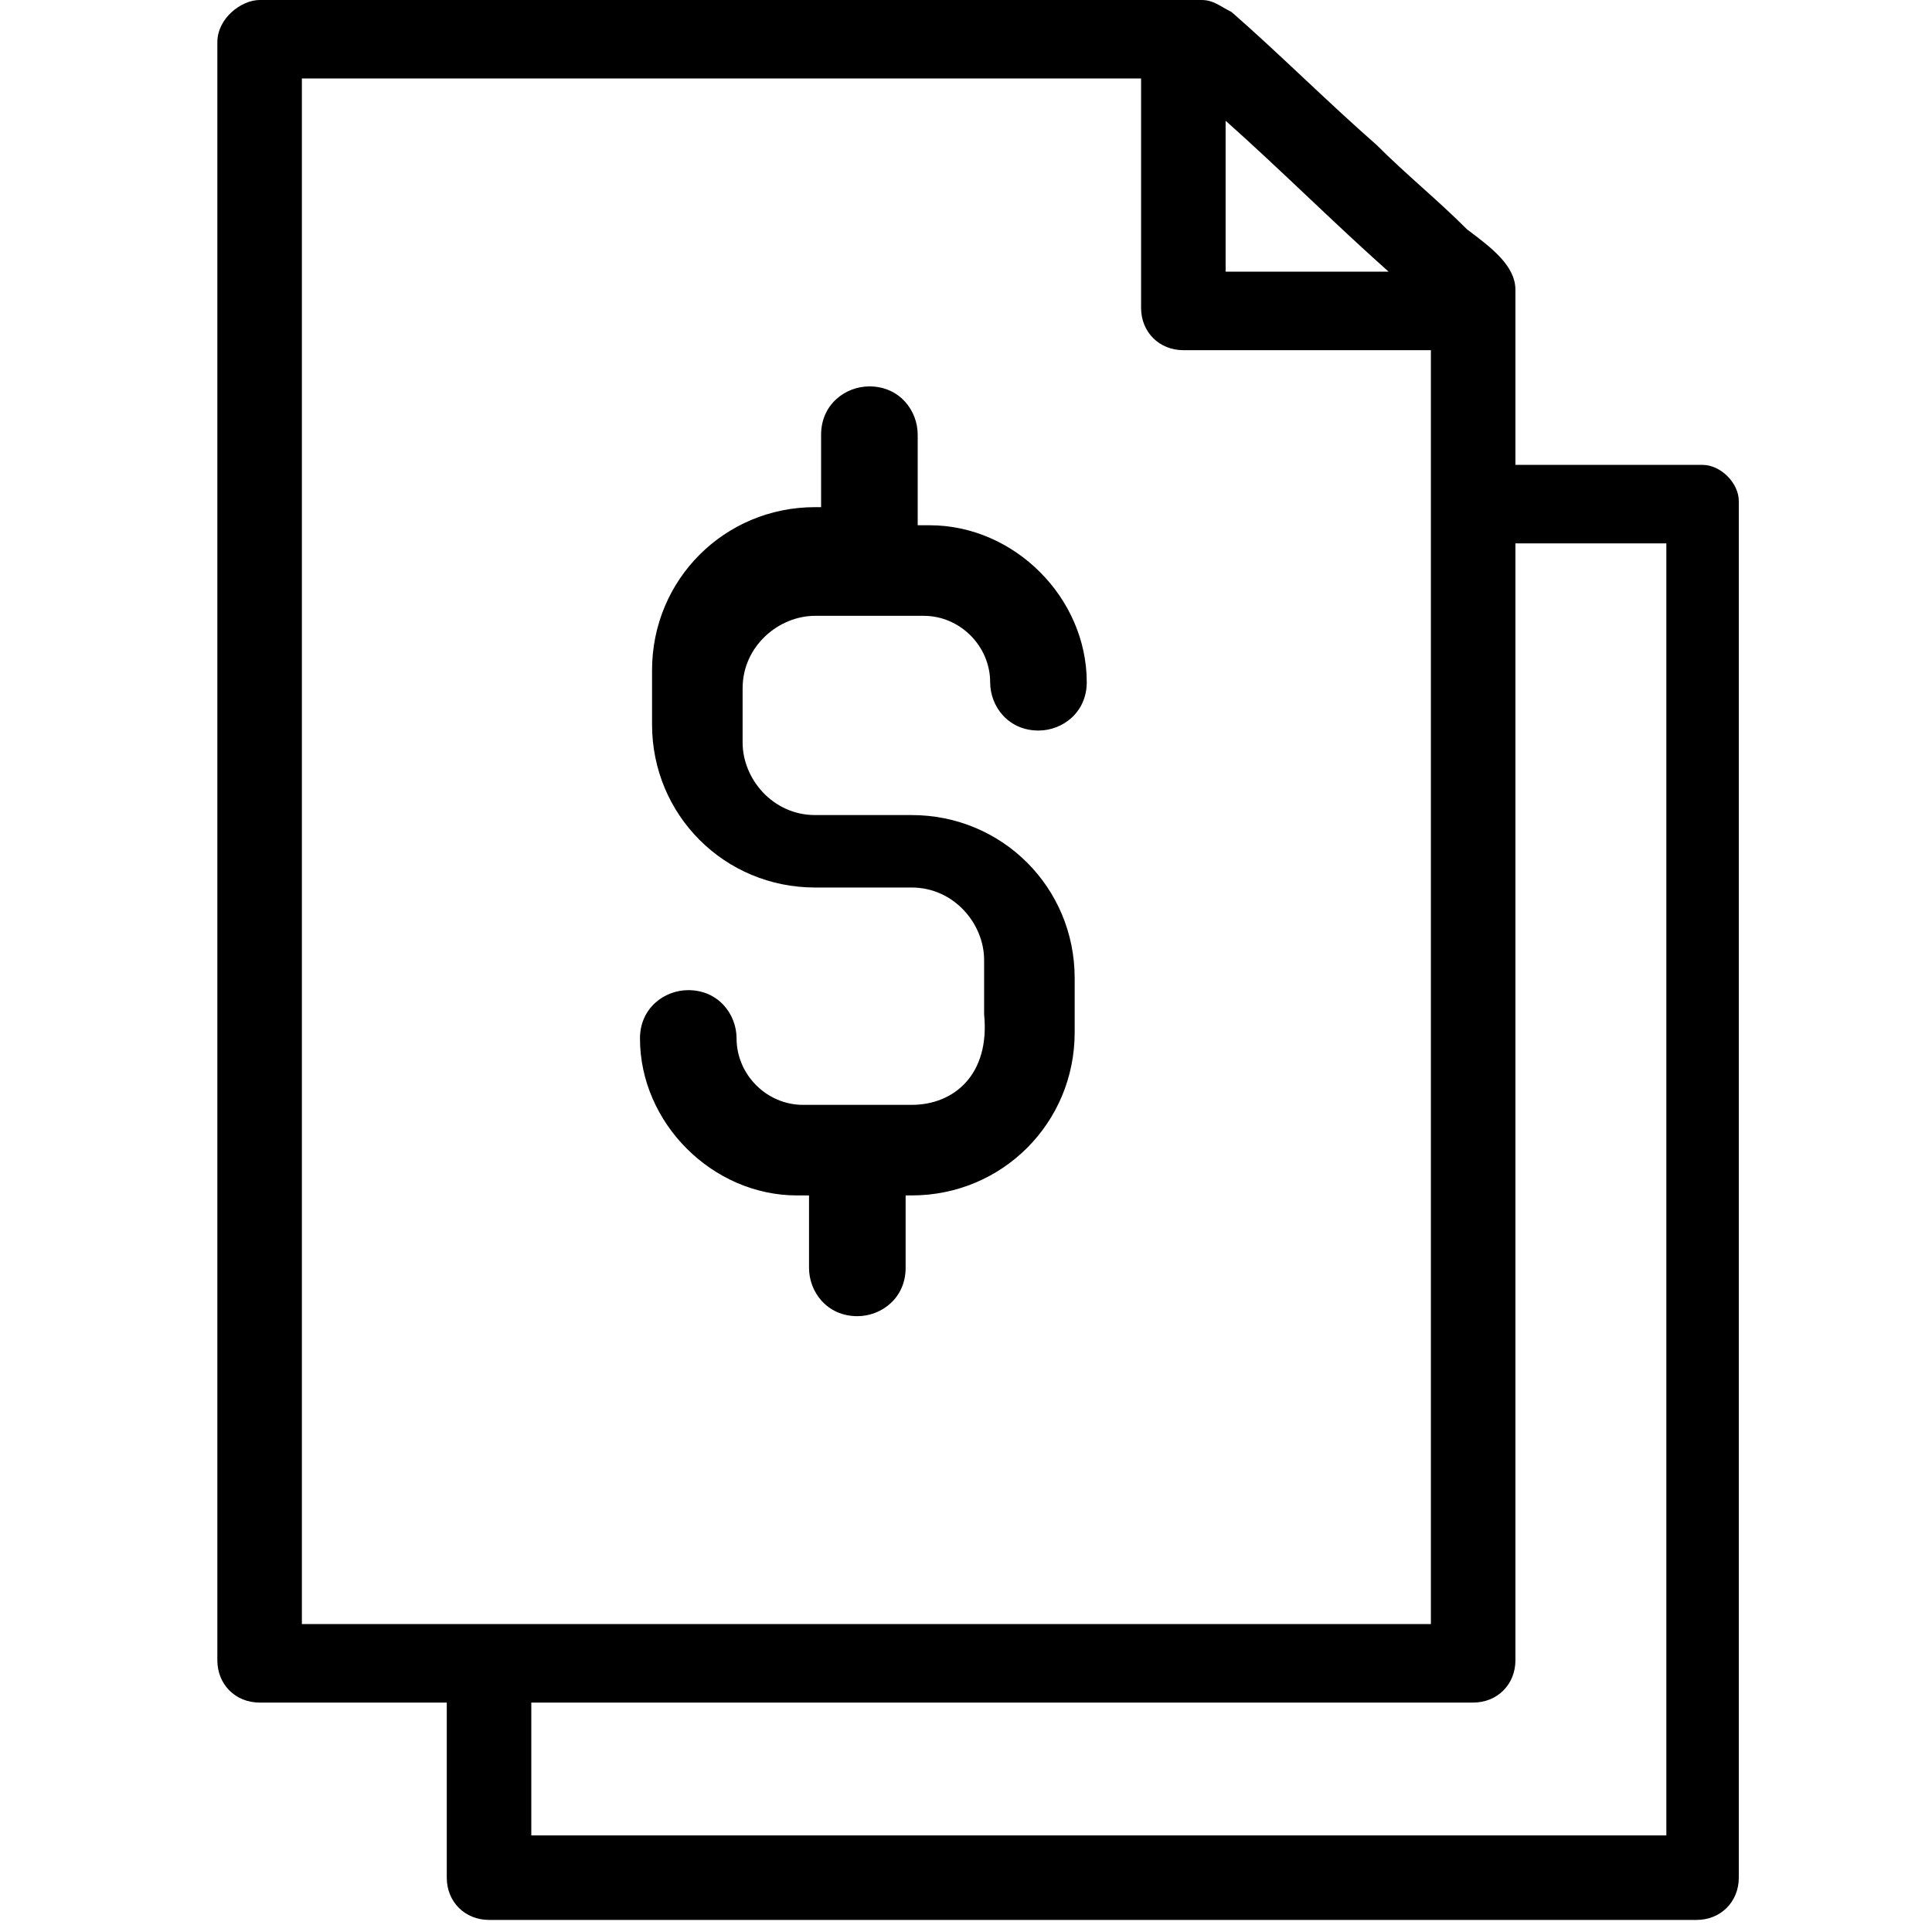
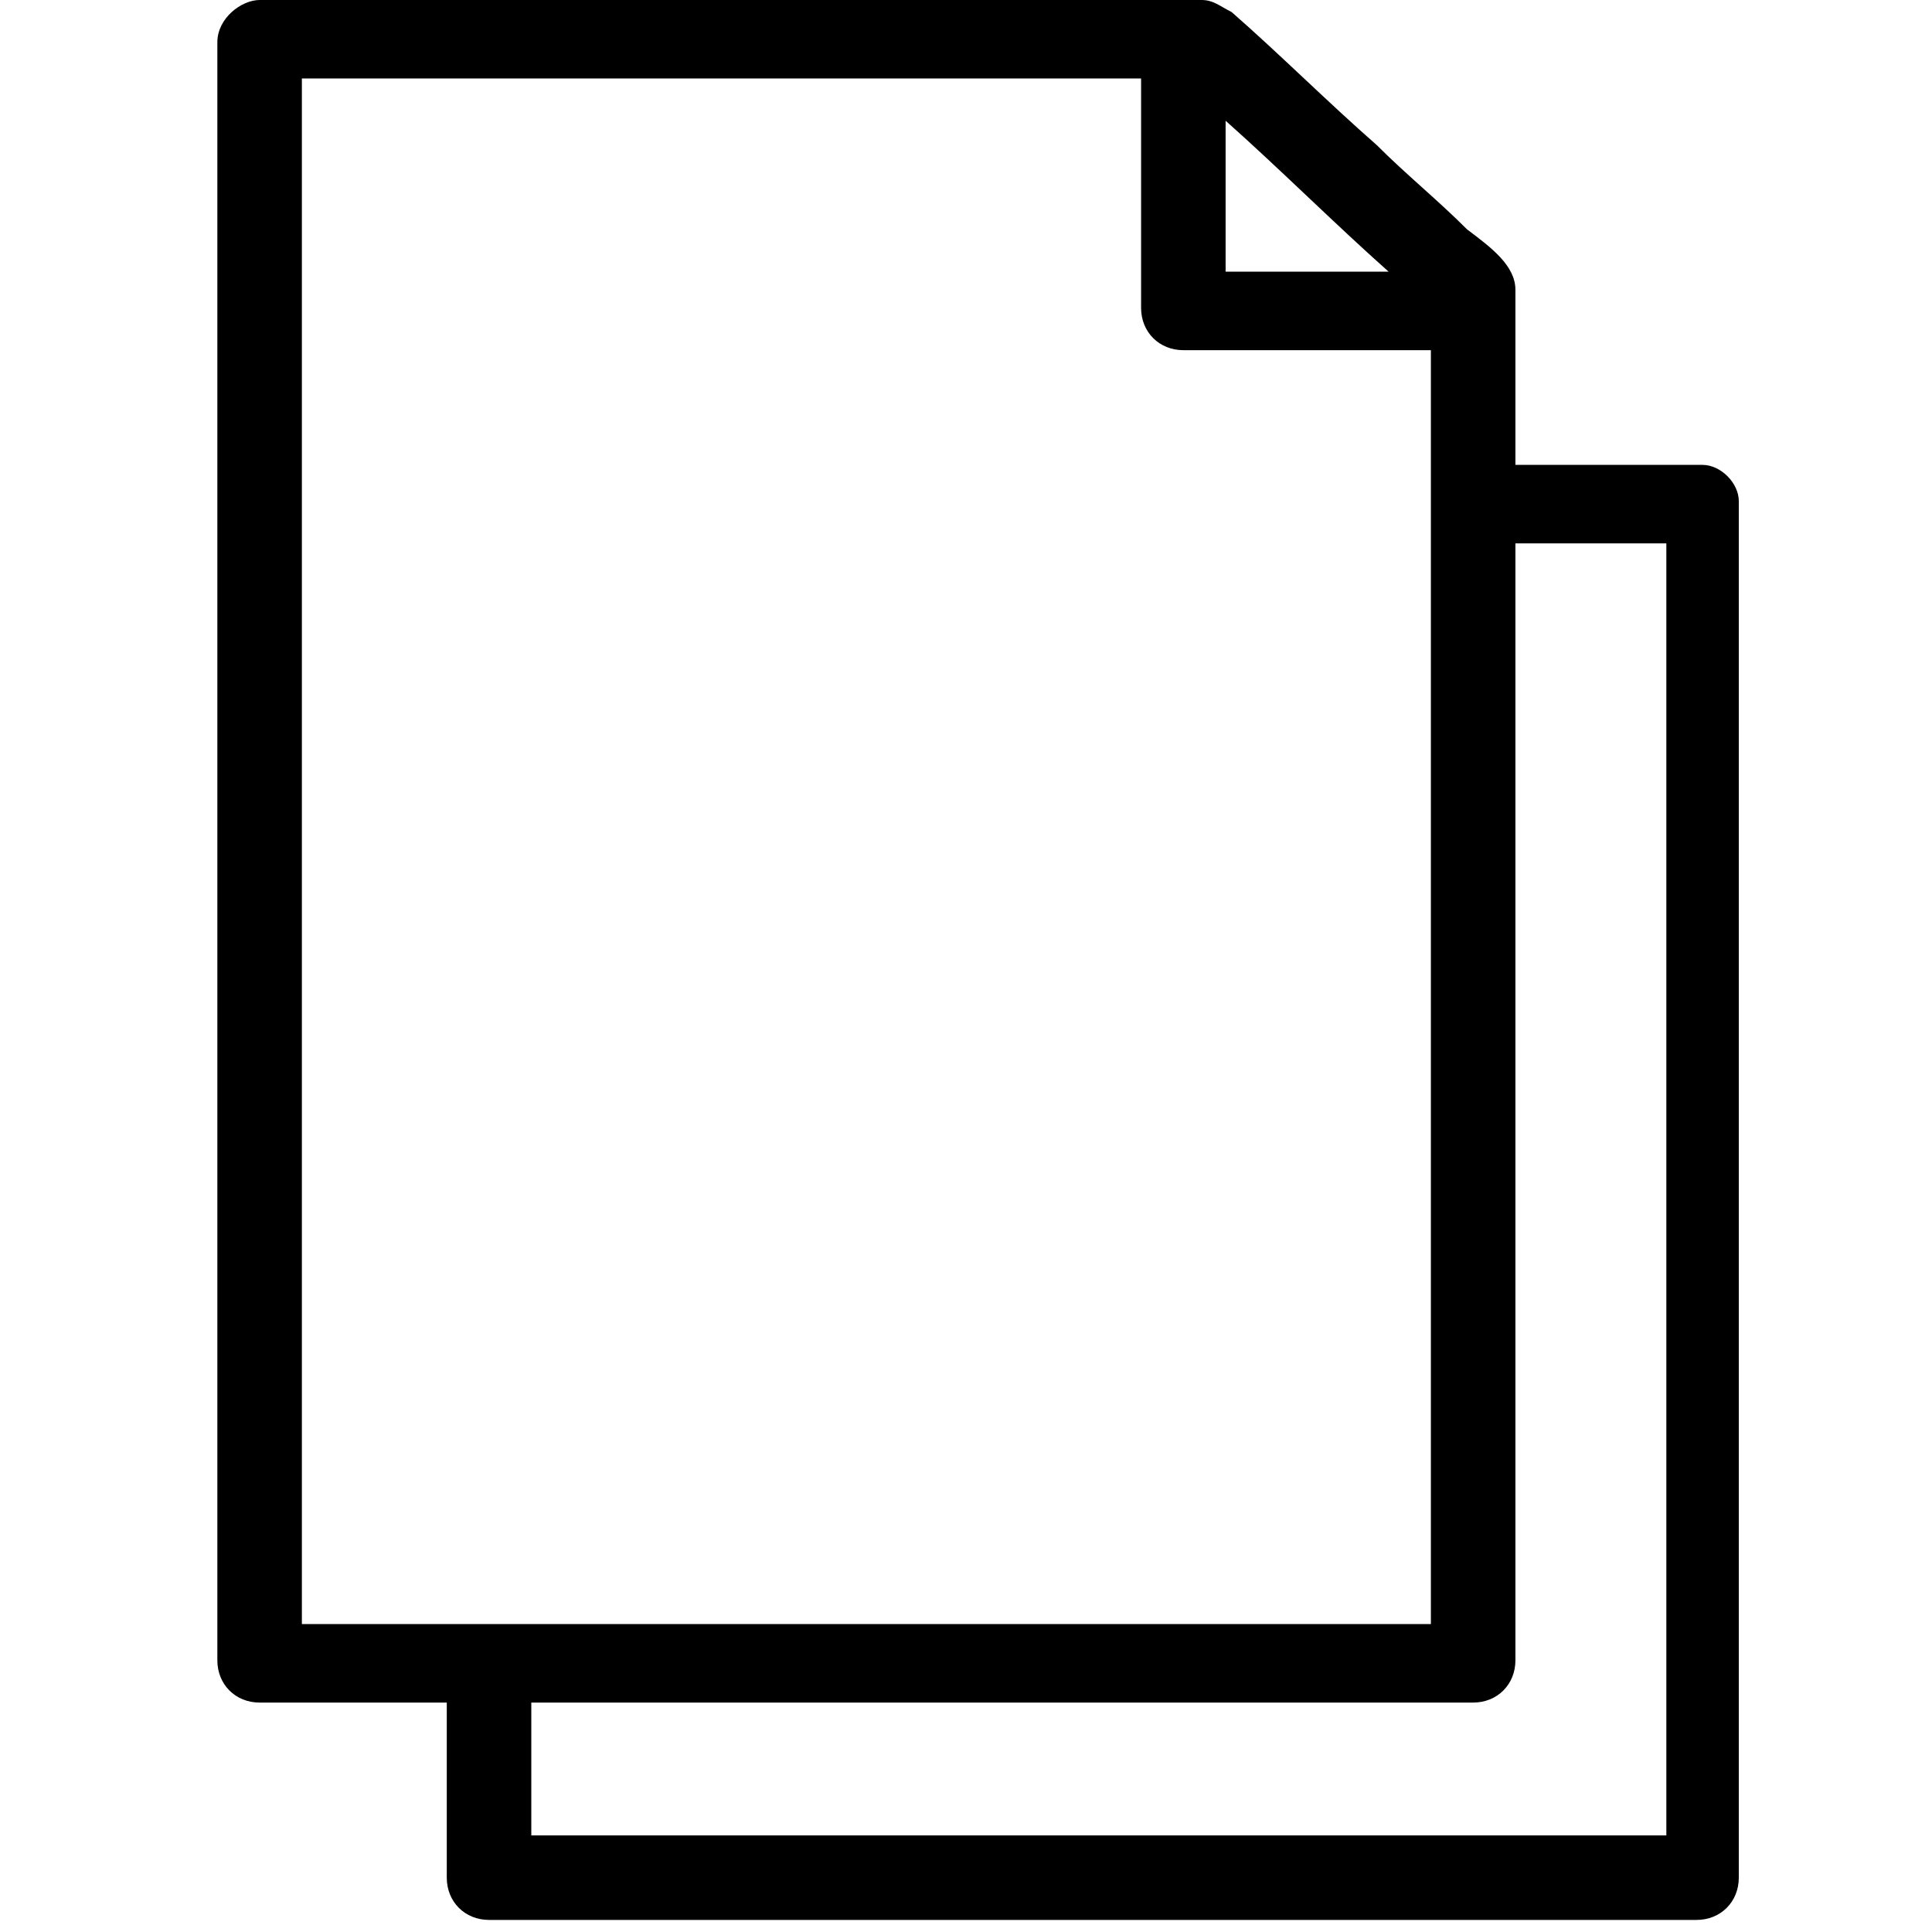
<svg xmlns="http://www.w3.org/2000/svg" version="1.1" id="Layer_1" width="32" height="32" x="0px" y="0px" viewBox="0 0 32 32" style="enable-background:new 0 0 32 32;" xml:space="preserve">
  <path d="M28.2,7.7c-1,0-2.1,0-3.1,0c0-0.6,0-1.3,0-1.9c0-0.2,0-0.3,0-0.5c0-0.1,0-0.2,0-0.3c0-0.1,0-0.1,0-0.2c0-0.4-0.4-0.7-0.8-1  c-0.5-0.5-1-0.9-1.5-1.4c-0.8-0.7-1.6-1.5-2.4-2.2c0,0,0,0,0,0C20.2,0.1,20.1,0,19.9,0c-4.5,0-9.1,0-13.6,0C5.6,0,5,0,4.3,0  C4,0,3.6,0.3,3.6,0.7c0,3,0,6.1,0,9.1c0,4.8,0,9.6,0,14.4c0,1.1,0,2.2,0,3.3c0,0.4,0.3,0.7,0.7,0.7c1,0,2.1,0,3.1,0c0,1,0,1.9,0,2.9  c0,0.4,0.3,0.7,0.7,0.7c2.2,0,4.5,0,6.7,0c3.6,0,7.2,0,10.8,0c0.8,0,1.7,0,2.5,0c0.4,0,0.7-0.3,0.7-0.7c0-2.6,0-5.1,0-7.7  c0-4.1,0-8.2,0-12.3c0-0.9,0-1.9,0-2.8C28.8,8,28.5,7.7,28.2,7.7z M23,4.5c-0.9,0-1.8,0-2.7,0c0-0.8,0-1.7,0-2.5  C21.2,2.8,22.1,3.7,23,4.5z M5,26.9c0-2.8,0-5.6,0-8.4C5,13.6,5,8.8,5,4c0-0.9,0-1.8,0-2.7c4.3,0,8.6,0,12.9,0c0.3,0,0.7,0,1,0  c0,1.3,0,2.5,0,3.8c0,0.4,0.3,0.7,0.7,0.7c1.4,0,2.7,0,4.1,0c0,2.2,0,4.4,0,6.7c0,4.1,0,8.2,0,12.3c0,0.7,0,1.4,0,2.1  c-2,0-4,0-6.1,0c-3.6,0-7.2,0-10.8,0C6.2,26.9,5.6,26.9,5,26.9z M21.4,30.4c-3.6,0-7.2,0-10.8,0c-0.6,0-1.2,0-1.8,0  c0-0.7,0-1.5,0-2.2c0.8,0,1.5,0,2.3,0c3.6,0,7.2,0,10.8,0c0.8,0,1.7,0,2.5,0c0.4,0,0.7-0.3,0.7-0.7c0-3.8,0-7.6,0-11.4  c0-2.4,0-4.8,0-7.1c0.8,0,1.6,0,2.5,0c0,2.3,0,4.7,0,7c0,4.1,0,8.2,0,12.3c0,0.7,0,1.4,0,2.1C25.5,30.4,23.4,30.4,21.4,30.4z" />
-   <path d="M15.1,18.3h-1.8c-0.6,0-1.1-0.5-1.1-1.1c0-0.4-0.3-0.8-0.8-0.8c-0.4,0-0.8,0.3-0.8,0.8c0,1.4,1.2,2.6,2.6,2.6h0.2V21  c0,0.4,0.3,0.8,0.8,0.8c0.4,0,0.8-0.3,0.8-0.8v-1.2h0.1c1.5,0,2.7-1.2,2.7-2.7v-0.9c0-1.5-1.2-2.7-2.7-2.7h-1.6  c-0.7,0-1.2-0.6-1.2-1.2v-0.9c0-0.7,0.6-1.2,1.2-1.2h1.8c0.6,0,1.1,0.5,1.1,1.1c0,0.4,0.3,0.8,0.8,0.8c0.4,0,0.8-0.3,0.8-0.8  c0-1.4-1.2-2.6-2.6-2.6h-0.2V7.2c0-0.4-0.3-0.8-0.8-0.8c-0.4,0-0.8,0.3-0.8,0.8v1.2h-0.1c-1.5,0-2.7,1.2-2.7,2.7v0.9  c0,1.5,1.2,2.7,2.7,2.7h1.6c0.7,0,1.2,0.6,1.2,1.2v0.9C16.4,17.8,15.8,18.3,15.1,18.3" />
</svg>